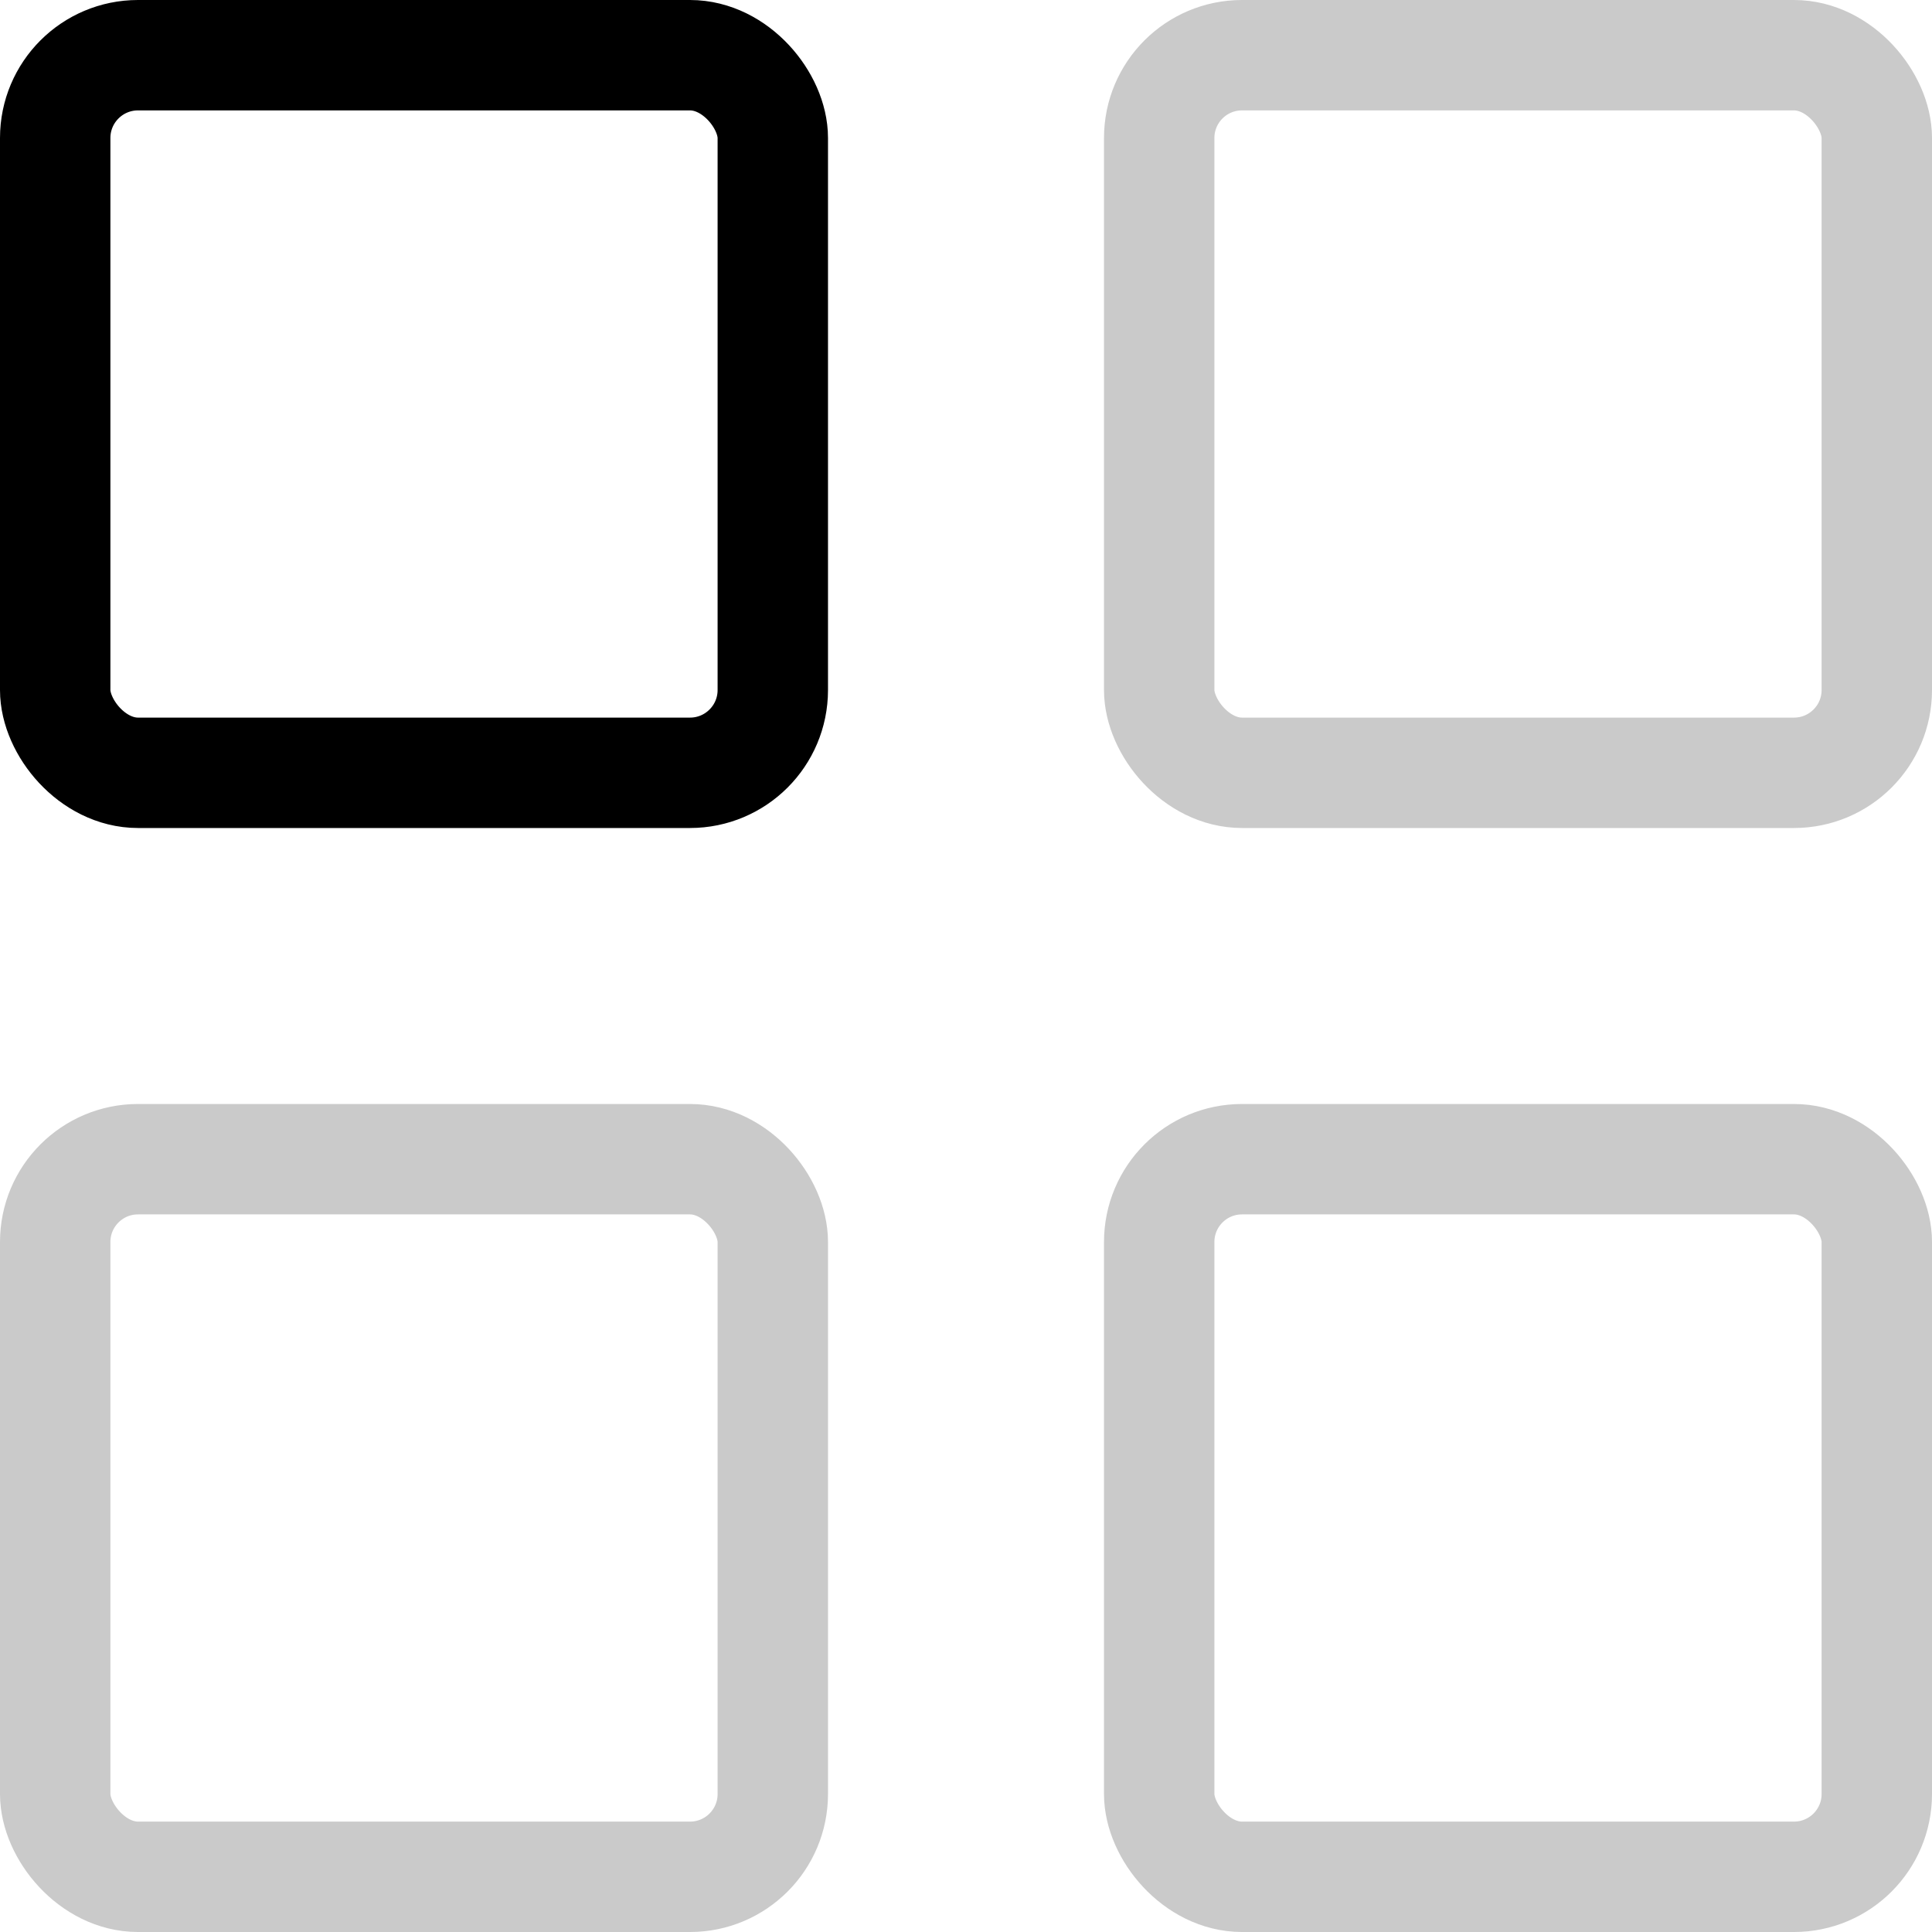
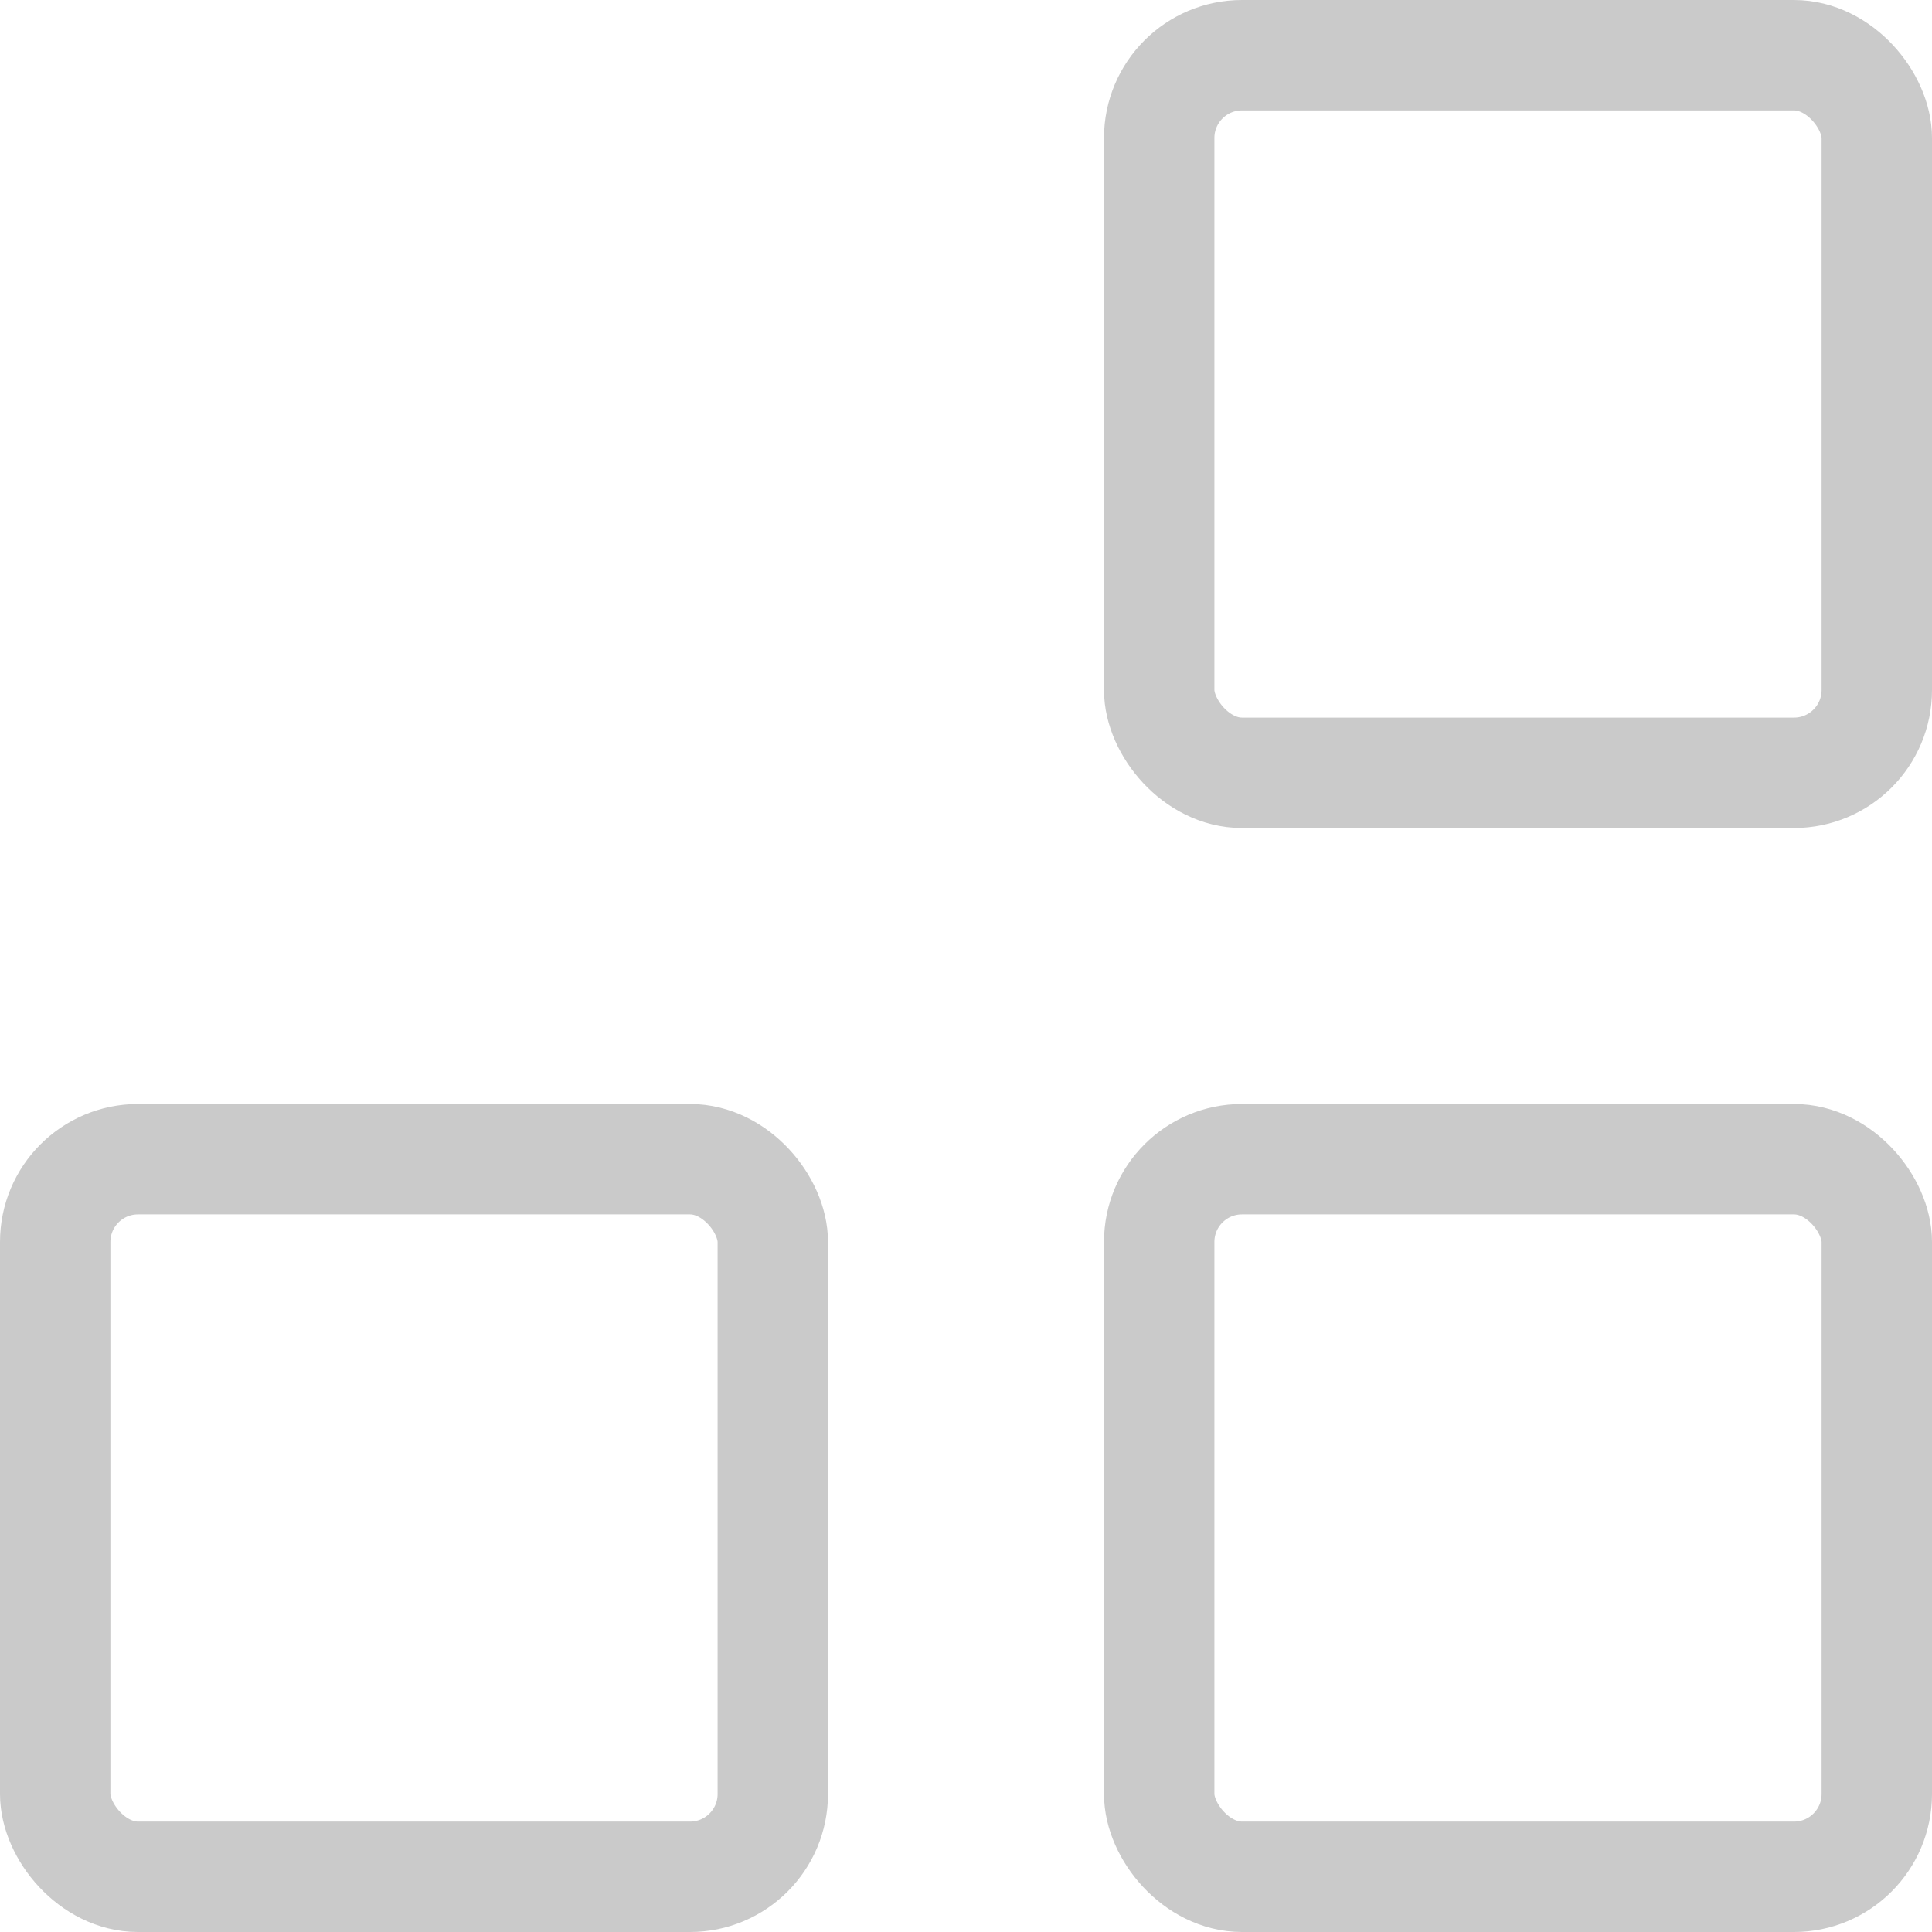
<svg xmlns="http://www.w3.org/2000/svg" width="14" height="14" viewBox="0 0 14 14" fill="none">
-   <rect x="0.4" y="0.4" width="5.2" height="5.2" rx="0.6" stroke="black" stroke-width="0.8" />
  <rect x="0.4" y="8.4" width="5.2" height="5.2" rx="0.6" stroke="#CACACA" stroke-width="0.8" />
  <rect x="8.4" y="0.4" width="5.2" height="5.2" rx="0.6" stroke="#CACACA" stroke-width="0.8" />
  <rect x="8.4" y="8.4" width="5.2" height="5.2" rx="0.6" stroke="#CACACA" stroke-width="0.8" />
</svg>